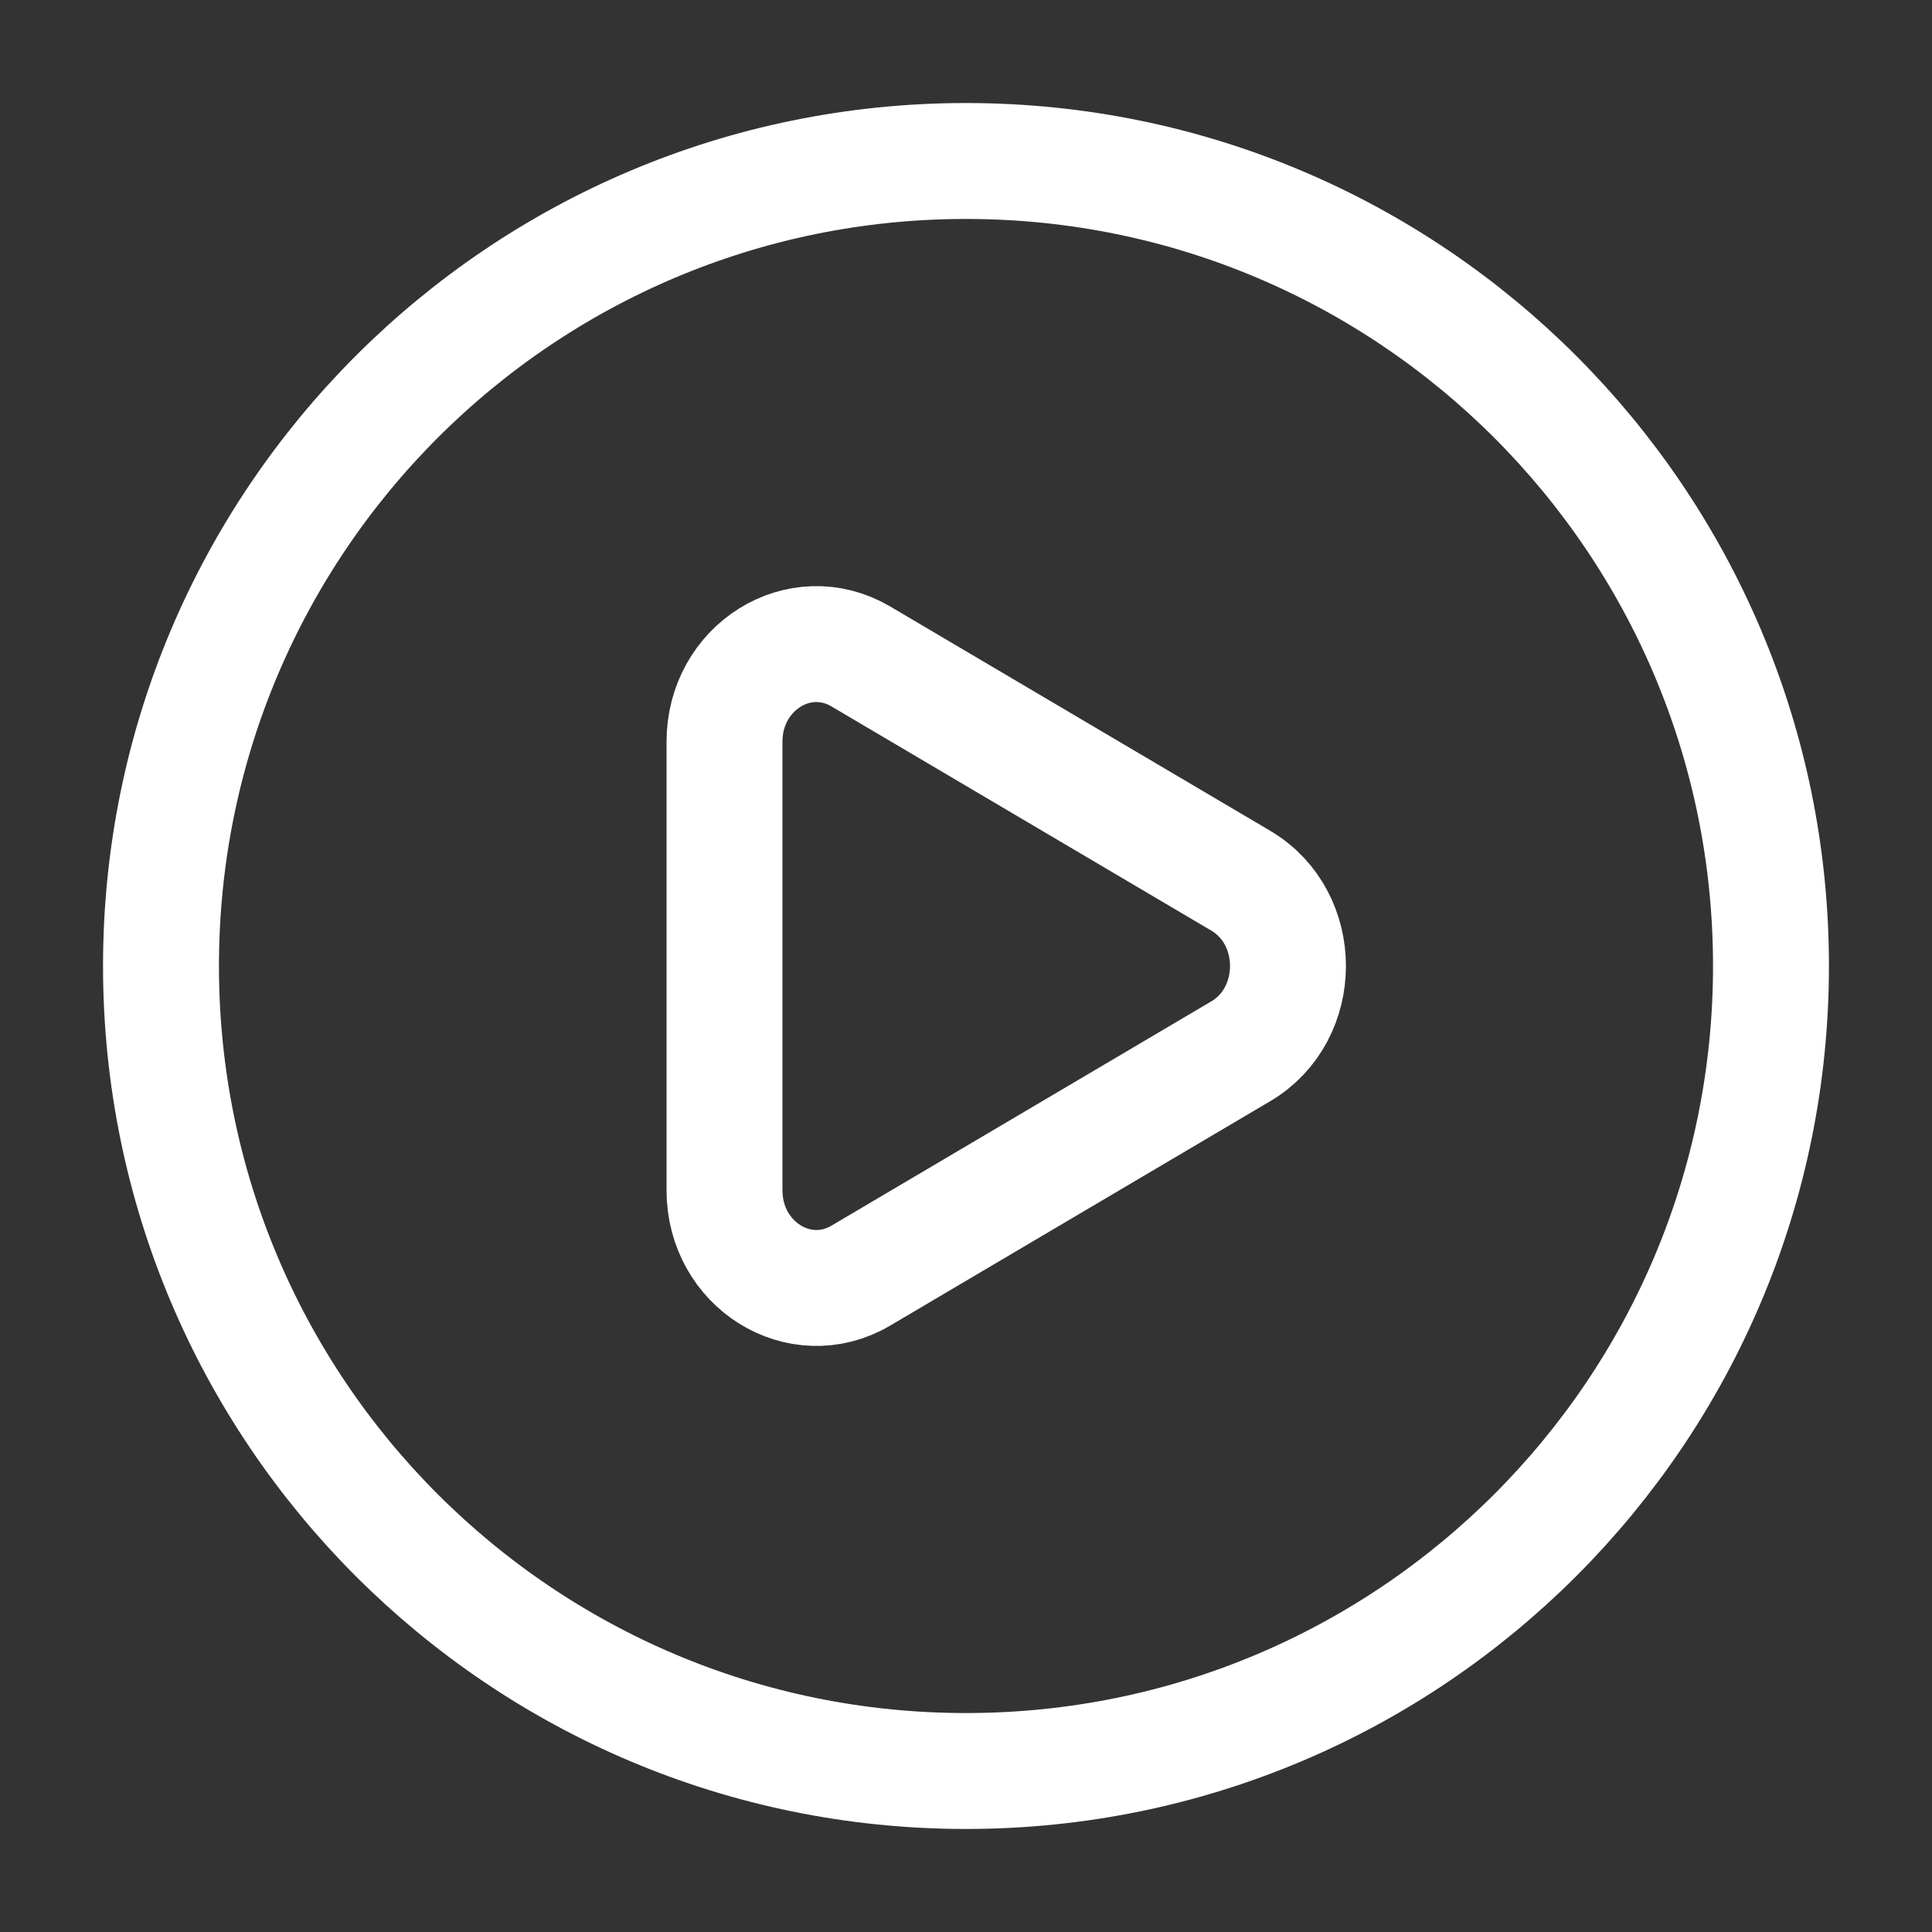
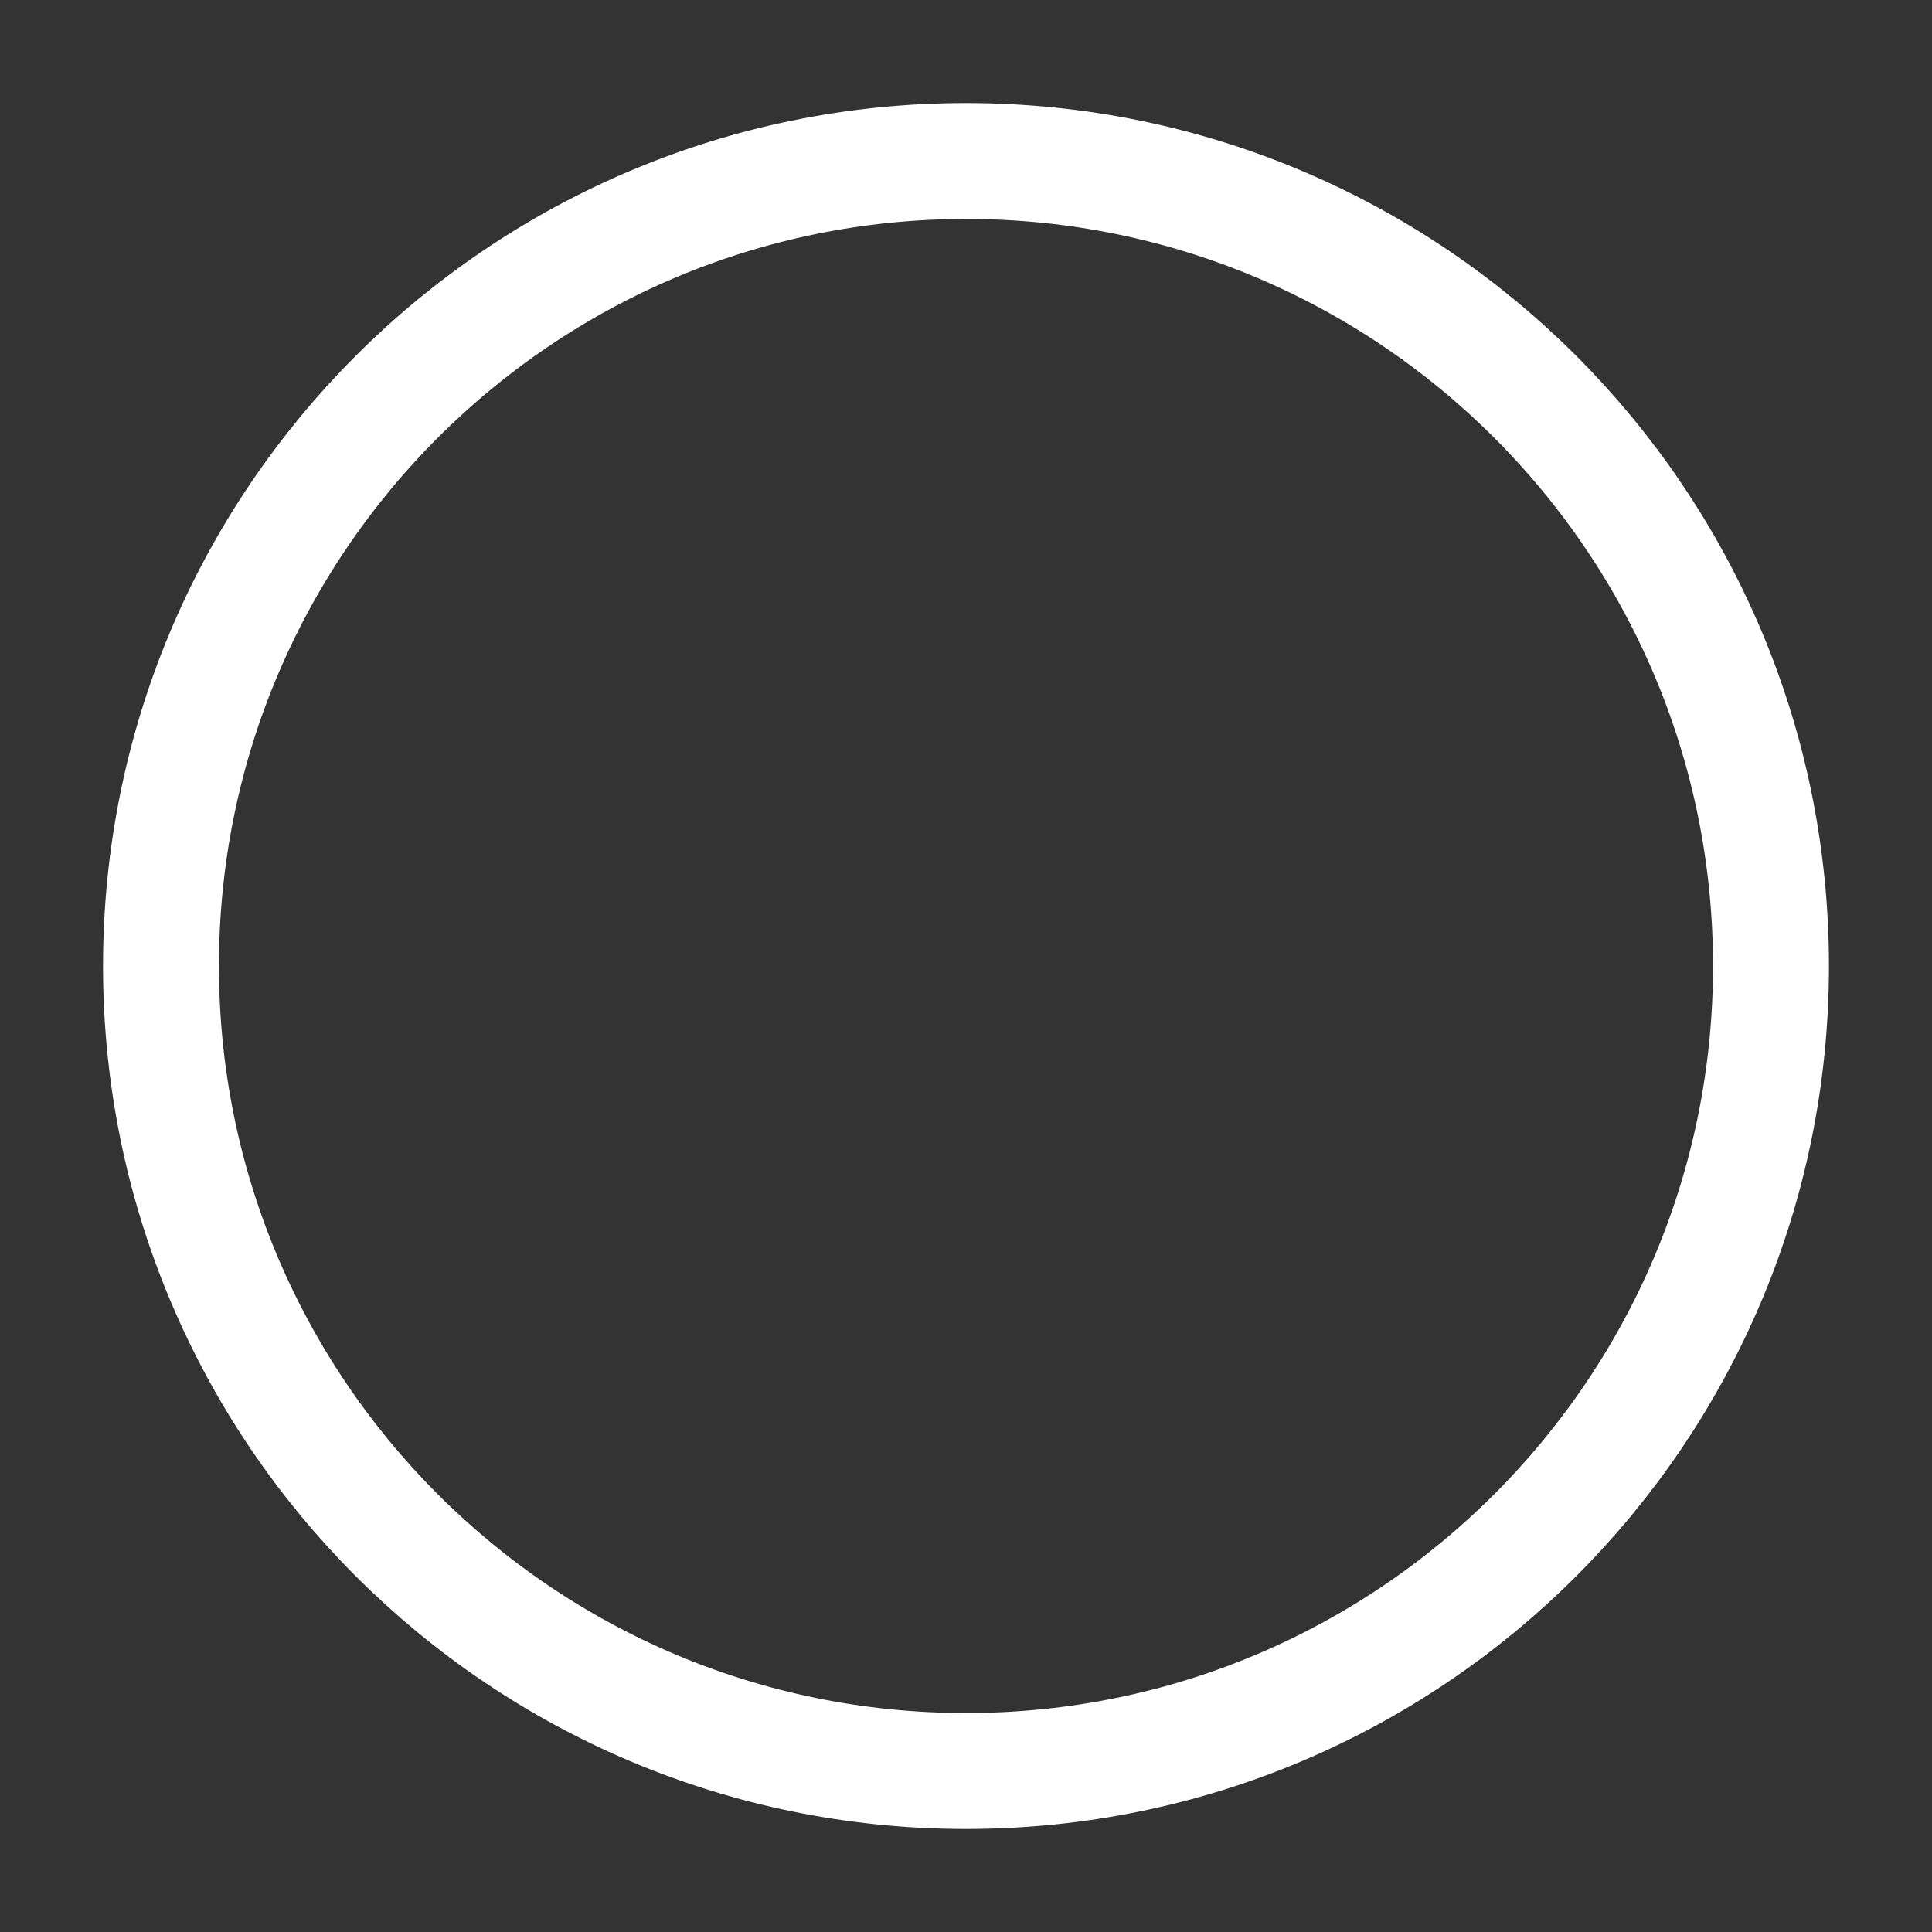
<svg xmlns="http://www.w3.org/2000/svg" width="100" height="100" viewBox="0 0 100 100" fill="none">
  <rect x="0" y="0" width="100" height="100" fill="#333333" stroke="none" />
  <path d="M50 91.667C73.011 91.667 91.666 73.012 91.666 50C91.666 26.988 73.011 8.333 50 8.333C26.988 8.333 8.333 26.988 8.333 50C8.333 73.012 26.988 91.667 50 91.667Z" stroke="white" stroke-width="6" />
-   <path d="M64.225 45.587C67.479 47.512 67.479 52.487 64.225 54.412L44.558 66.025C41.392 67.891 37.5 65.458 37.5 61.608V38.392C37.5 34.541 41.392 32.112 44.558 33.979L64.225 45.587Z" stroke="white" stroke-width="6" />
</svg>